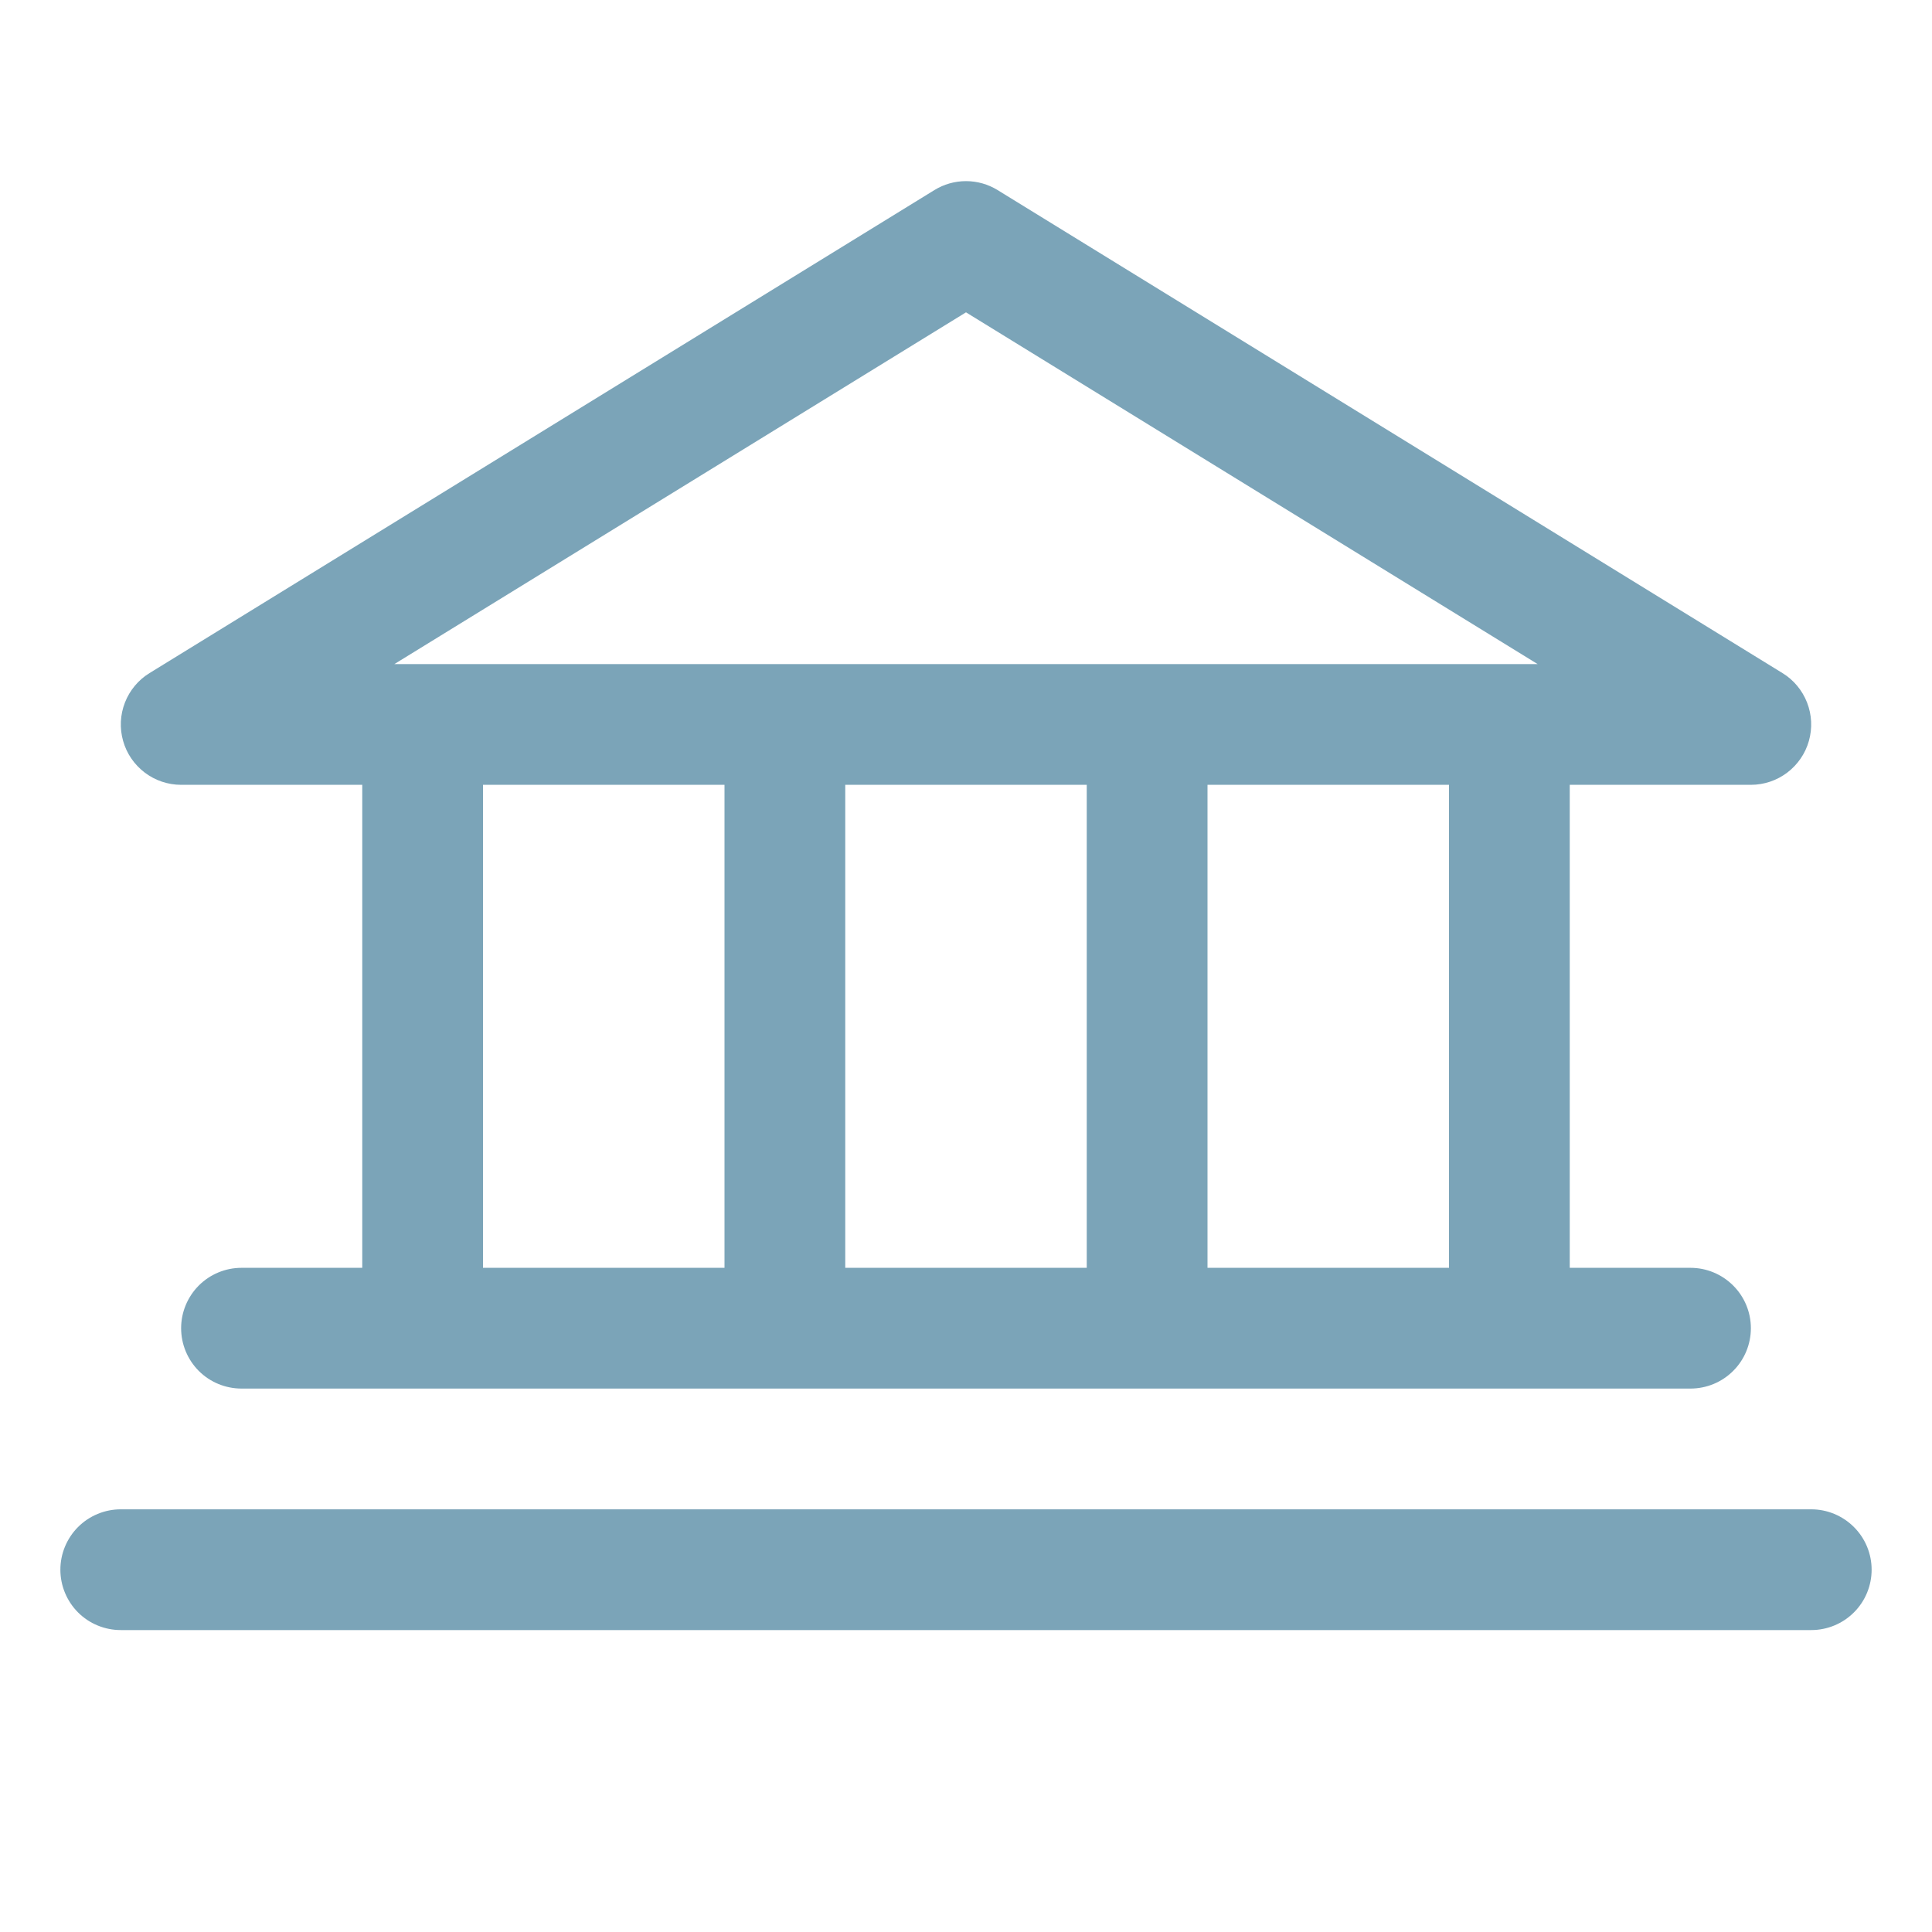
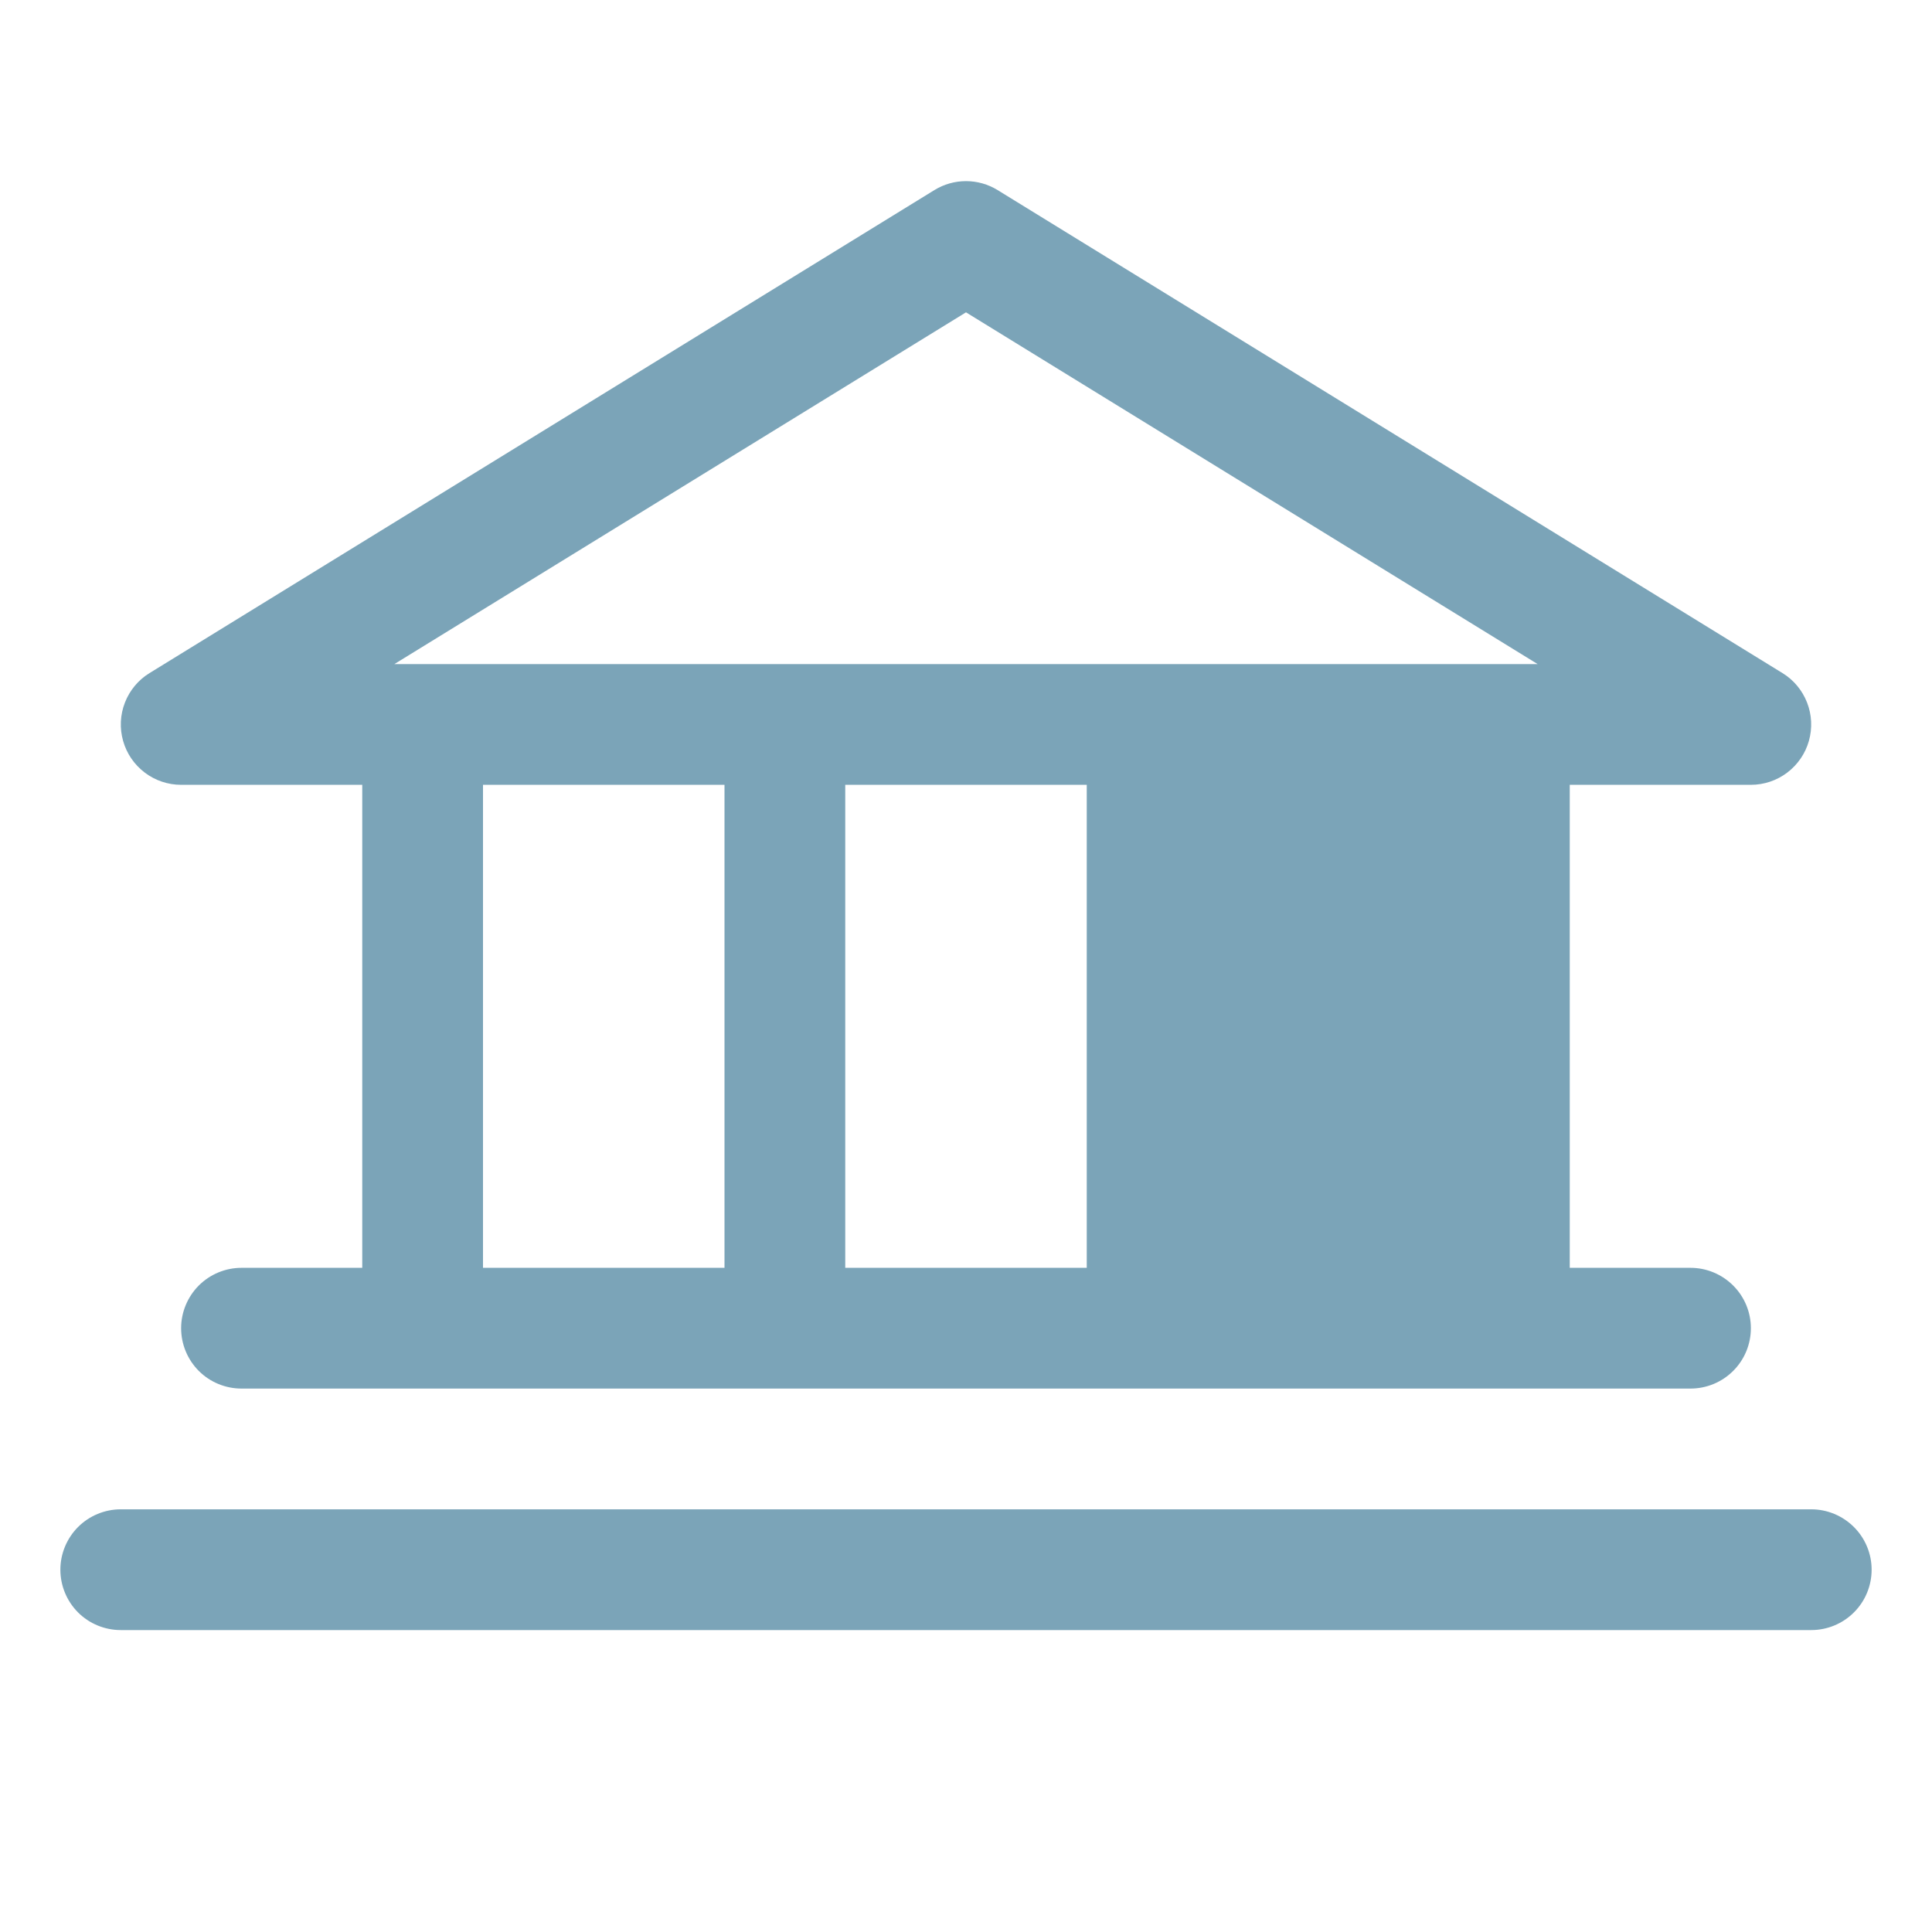
<svg xmlns="http://www.w3.org/2000/svg" width="36" height="36" viewBox="0 0 36 36" fill="none">
-   <path d="M3.375 14.624H6.75V23.624H4.5C4.202 23.624 3.915 23.743 3.704 23.954C3.494 24.165 3.375 24.451 3.375 24.749C3.375 25.048 3.494 25.334 3.704 25.545C3.915 25.756 4.202 25.874 4.5 25.874H31.5C31.798 25.874 32.084 25.756 32.295 25.545C32.507 25.334 32.625 25.048 32.625 24.749C32.625 24.451 32.507 24.165 32.295 23.954C32.084 23.743 31.798 23.624 31.5 23.624H29.25V14.624H32.625C32.87 14.624 33.108 14.544 33.303 14.396C33.498 14.248 33.64 14.041 33.706 13.806C33.773 13.57 33.761 13.319 33.672 13.091C33.583 12.863 33.423 12.67 33.214 12.542L18.589 3.542C18.412 3.433 18.208 3.375 18 3.375C17.792 3.375 17.588 3.433 17.411 3.542L2.786 12.542C2.577 12.67 2.417 12.863 2.328 13.091C2.239 13.319 2.227 13.57 2.294 13.806C2.36 14.041 2.502 14.248 2.697 14.396C2.892 14.544 3.13 14.624 3.375 14.624ZM9 14.624H13.5V23.624H9V14.624ZM20.25 14.624V23.624H15.75V14.624H20.25ZM27 23.624H22.5V14.624H27V23.624ZM18 5.82L28.651 12.374H7.349L18 5.82ZM34.875 29.249C34.875 29.548 34.757 29.834 34.545 30.045C34.334 30.256 34.048 30.374 33.75 30.374H2.25C1.952 30.374 1.665 30.256 1.454 30.045C1.244 29.834 1.125 29.548 1.125 29.249C1.125 28.951 1.244 28.665 1.454 28.454C1.665 28.243 1.952 28.124 2.25 28.124H33.75C34.048 28.124 34.334 28.243 34.545 28.454C34.757 28.665 34.875 28.951 34.875 29.249Z" fill="#7BA4B8" />
+   <path d="M3.375 14.624H6.75V23.624H4.5C4.202 23.624 3.915 23.743 3.704 23.954C3.494 24.165 3.375 24.451 3.375 24.749C3.375 25.048 3.494 25.334 3.704 25.545C3.915 25.756 4.202 25.874 4.5 25.874H31.5C31.798 25.874 32.084 25.756 32.295 25.545C32.507 25.334 32.625 25.048 32.625 24.749C32.625 24.451 32.507 24.165 32.295 23.954C32.084 23.743 31.798 23.624 31.5 23.624H29.25V14.624H32.625C32.87 14.624 33.108 14.544 33.303 14.396C33.498 14.248 33.64 14.041 33.706 13.806C33.773 13.57 33.761 13.319 33.672 13.091C33.583 12.863 33.423 12.67 33.214 12.542L18.589 3.542C18.412 3.433 18.208 3.375 18 3.375C17.792 3.375 17.588 3.433 17.411 3.542L2.786 12.542C2.577 12.67 2.417 12.863 2.328 13.091C2.239 13.319 2.227 13.57 2.294 13.806C2.36 14.041 2.502 14.248 2.697 14.396C2.892 14.544 3.13 14.624 3.375 14.624ZM9 14.624H13.5V23.624H9V14.624ZM20.25 14.624V23.624H15.75V14.624H20.25ZM27 23.624H22.5V14.624V23.624ZM18 5.82L28.651 12.374H7.349L18 5.82ZM34.875 29.249C34.875 29.548 34.757 29.834 34.545 30.045C34.334 30.256 34.048 30.374 33.75 30.374H2.25C1.952 30.374 1.665 30.256 1.454 30.045C1.244 29.834 1.125 29.548 1.125 29.249C1.125 28.951 1.244 28.665 1.454 28.454C1.665 28.243 1.952 28.124 2.25 28.124H33.75C34.048 28.124 34.334 28.243 34.545 28.454C34.757 28.665 34.875 28.951 34.875 29.249Z" fill="#7BA4B8" />
</svg>